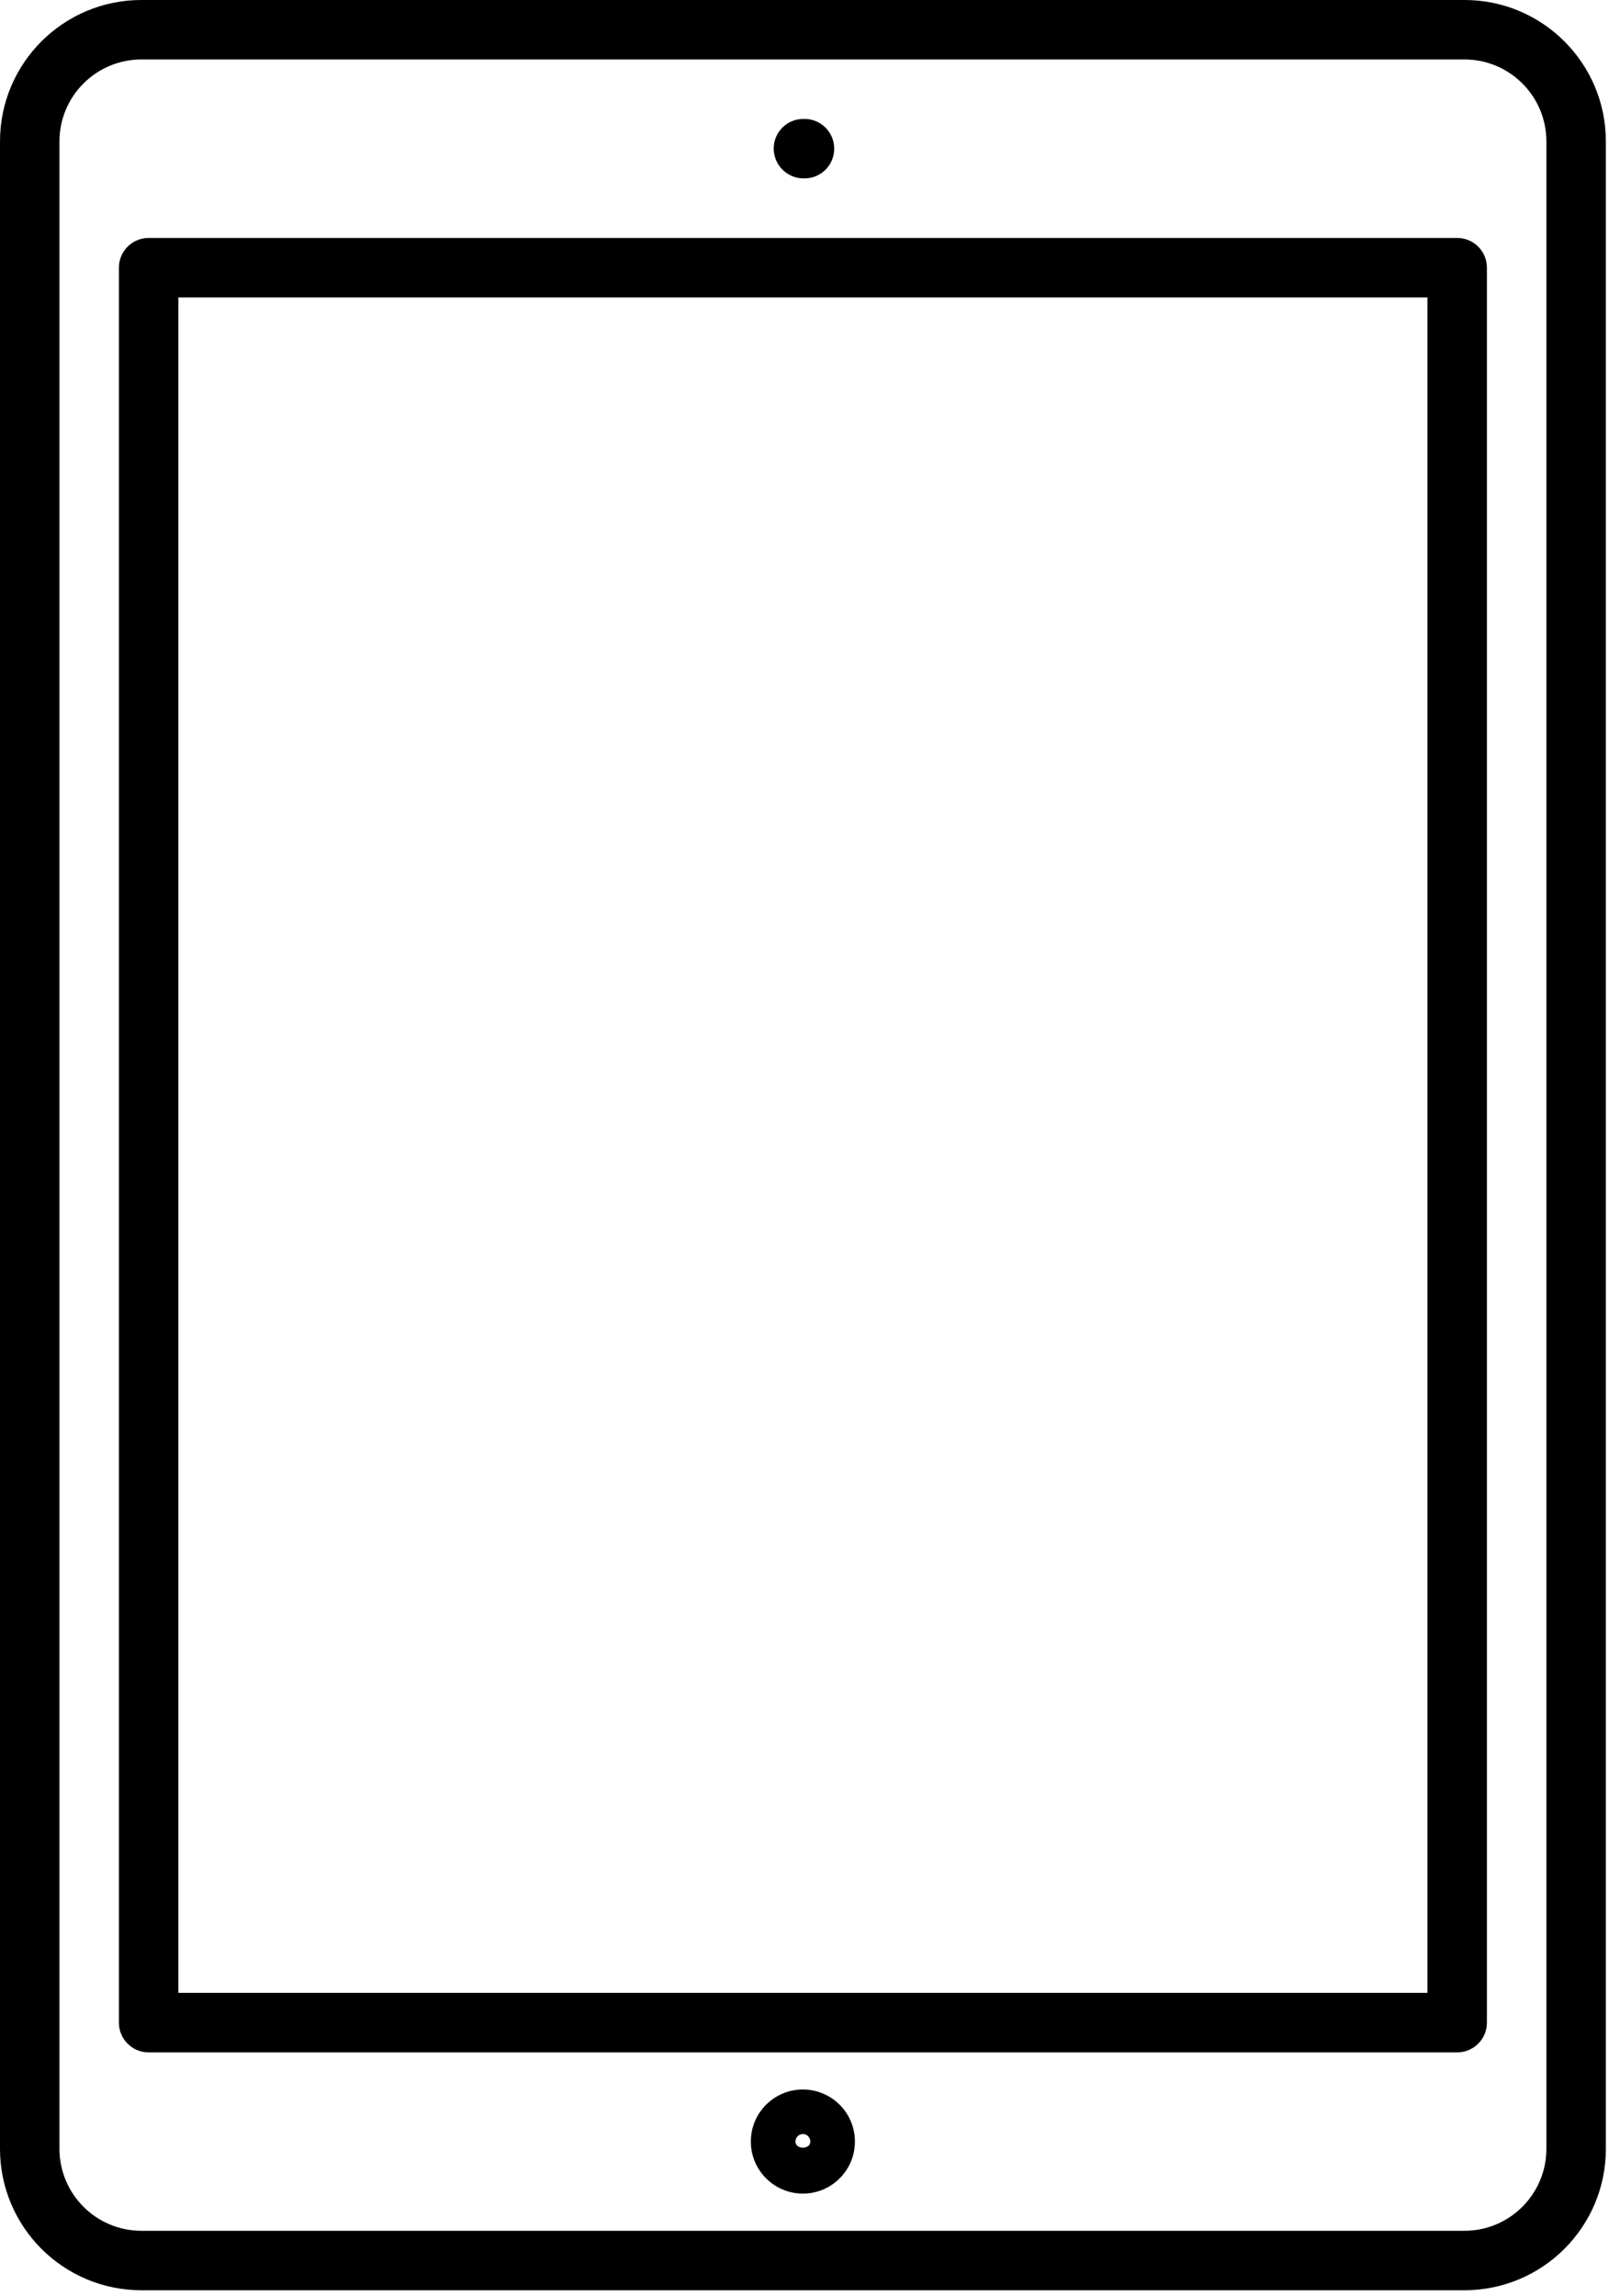
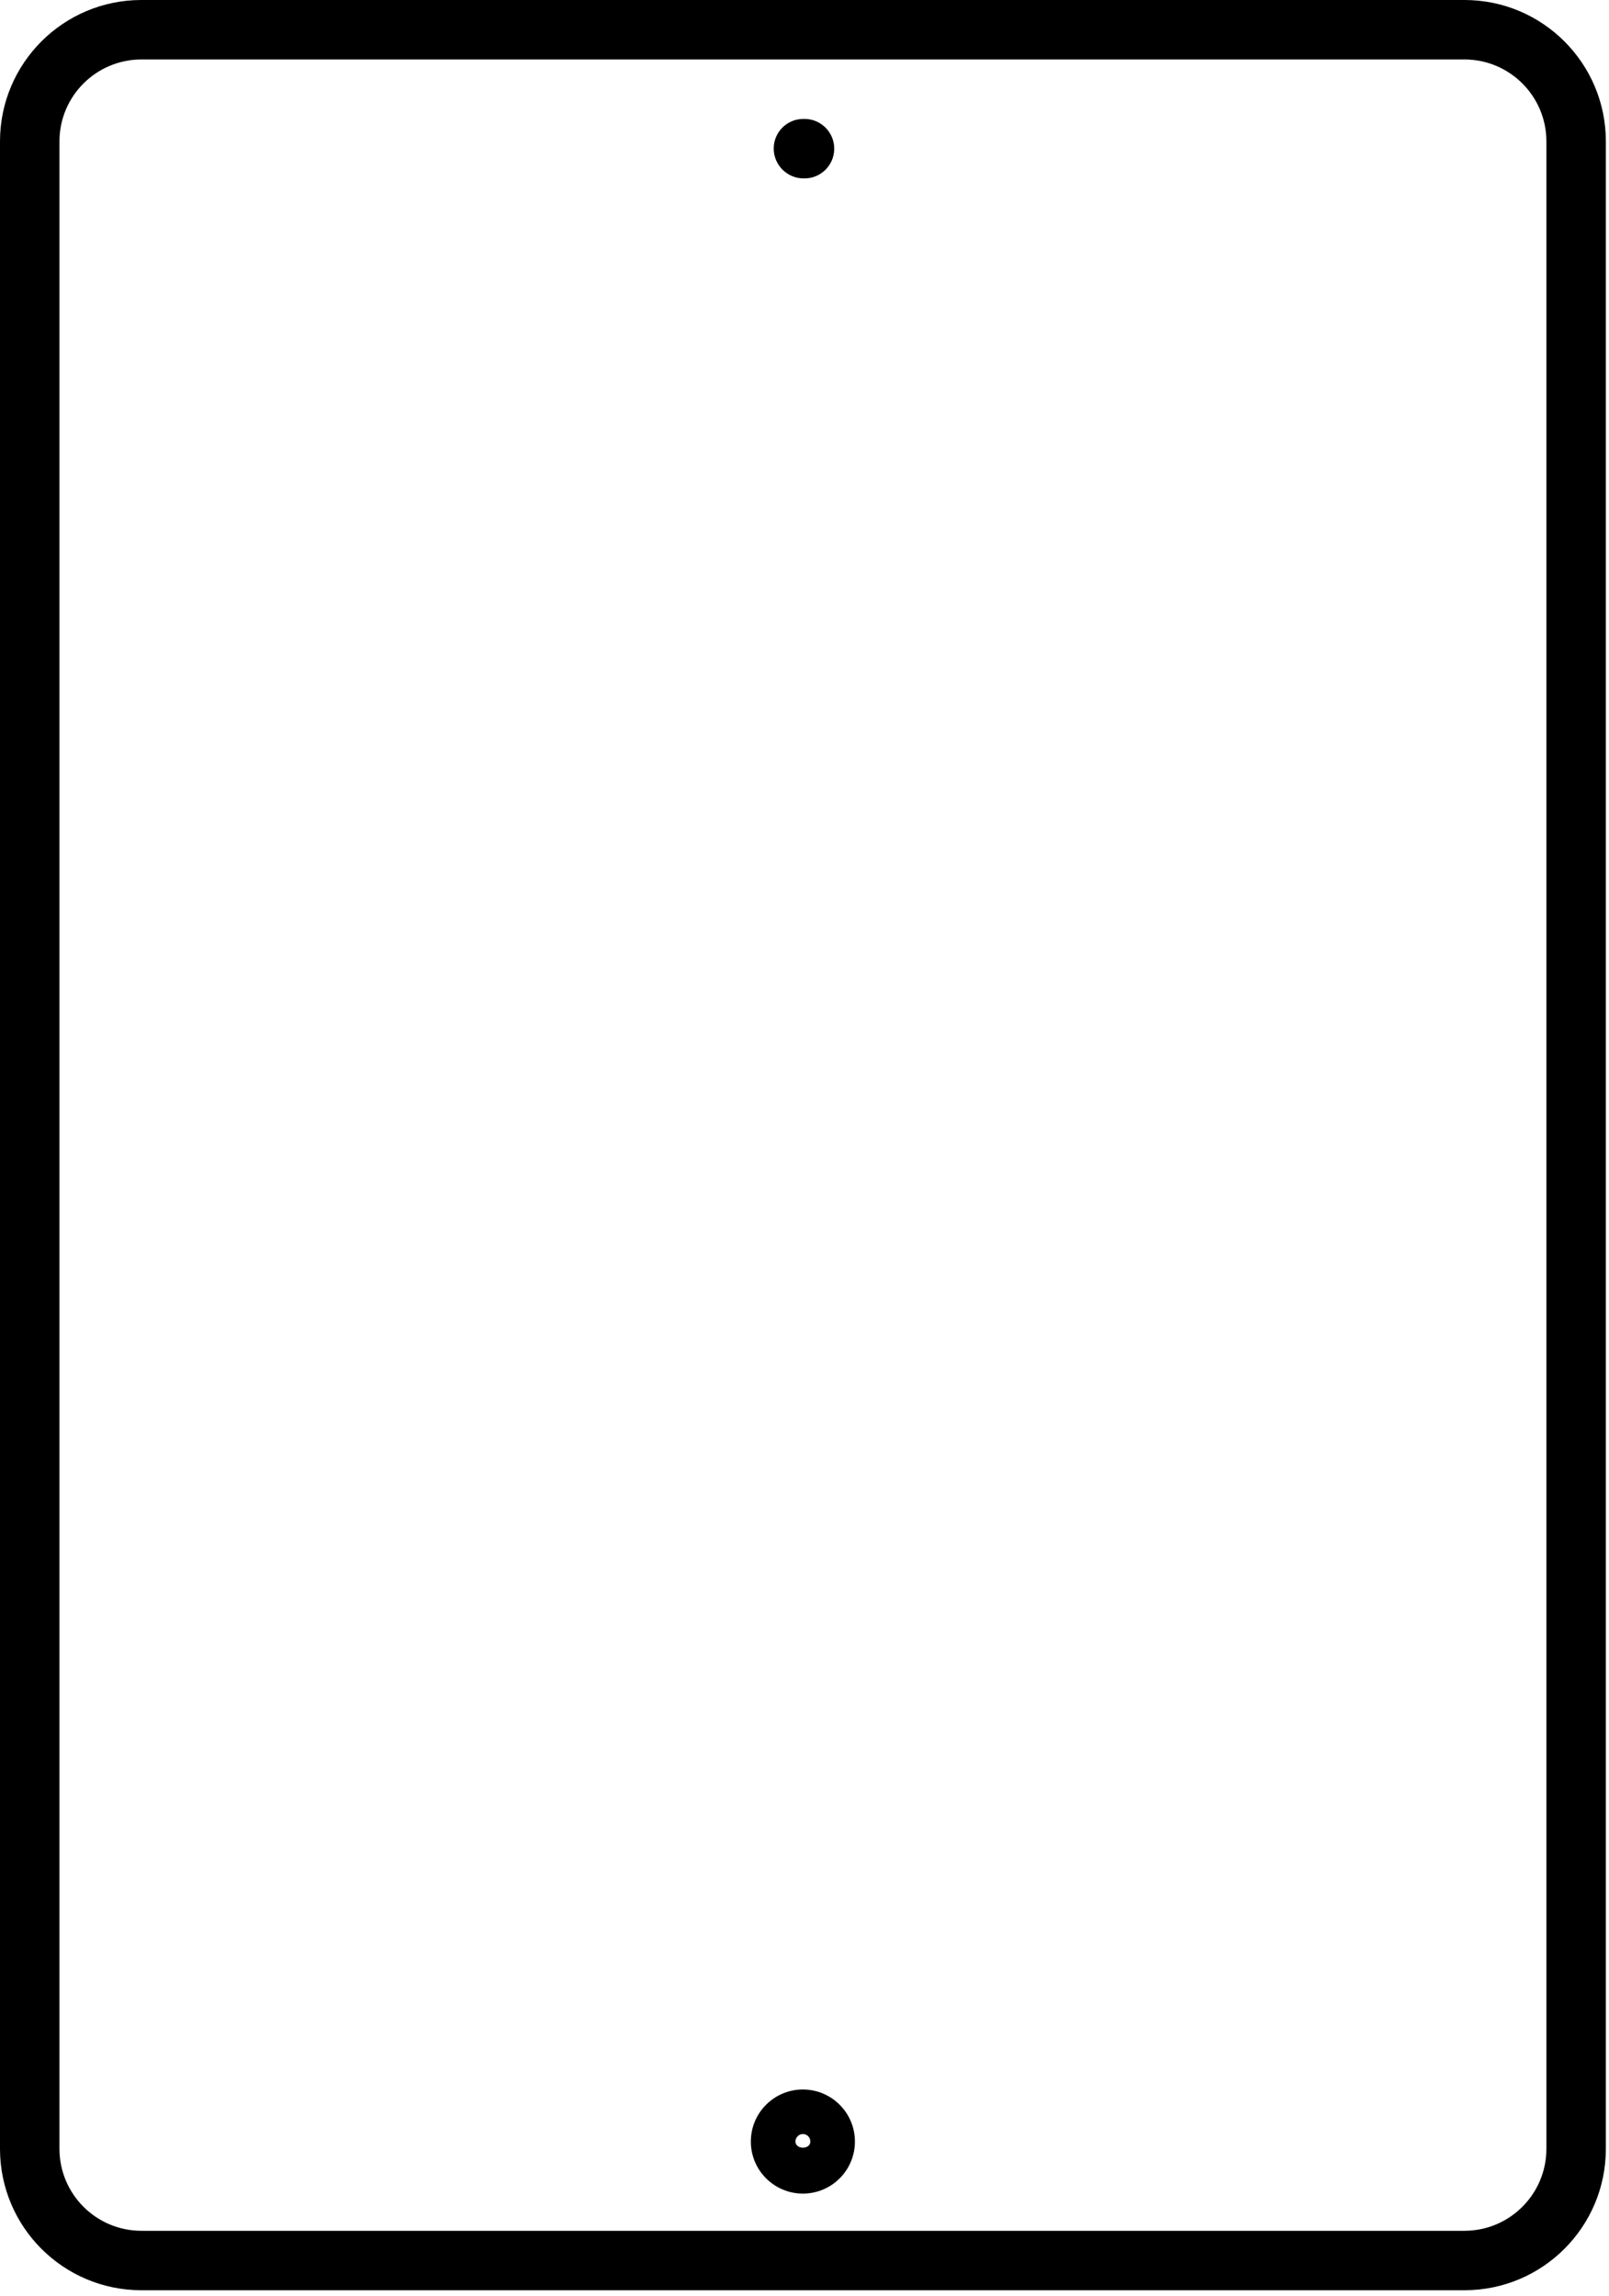
<svg xmlns="http://www.w3.org/2000/svg" width="89" height="127" viewBox="0 0 89 127" fill="none">
  <g clip-path="url(#clip0)">
    <path d="M85.537 118.853C85.532 121.349 83.509 123.373 81.013 123.379H7.813C5.317 123.373 3.294 121.349 3.289 118.853V7.813C3.294 5.317 5.317 3.295 7.813 3.289H81.013C83.509 3.295 85.532 5.317 85.537 7.813V118.853ZM81.013 -0H7.813C3.5 0.004 0.005 3.5 -0 7.813V118.853C0.005 123.167 3.5 126.661 7.813 126.667H81.013C85.326 126.661 88.822 123.167 88.826 118.853V7.813C88.822 3.5 85.326 0.004 81.013 -0Z" fill="black" />
-     <path d="M78.957 110.218H9.867V16.45H78.957V110.218ZM80.601 13.16H8.223C7.316 13.16 6.58 13.893 6.577 14.8V111.867C6.577 112.775 7.313 113.512 8.223 113.512H80.601C81.509 113.512 82.247 112.775 82.247 111.867V14.8C82.244 13.893 81.508 13.16 80.601 13.16Z" fill="black" />
    <path d="M44 118.442C44 118.214 44.184 118.028 44.412 118.028C44.64 118.028 44.824 118.214 44.824 118.442C44.824 118.896 44 118.896 44 118.442ZM44.412 115.564C42.822 115.563 41.532 116.852 41.532 118.442C41.531 120.031 42.82 121.32 44.409 121.322C46 121.322 47.288 120.034 47.289 118.444V118.442C47.288 116.854 46 115.566 44.412 115.564Z" fill="black" />
    <path d="M44.452 9.867C45.361 9.894 46.118 9.178 46.144 8.27C46.17 7.36 45.453 6.603 44.545 6.578C44.514 6.576 44.483 6.576 44.452 6.578H44.432C43.529 6.579 42.797 7.311 42.797 8.215V8.223C42.803 9.132 43.542 9.867 44.452 9.867Z" fill="black" />
  </g>
  <defs>
    <clipPath id="clip0">
      <rect width="88.827" height="126.667" fill="white" />
    </clipPath>
  </defs>
</svg>